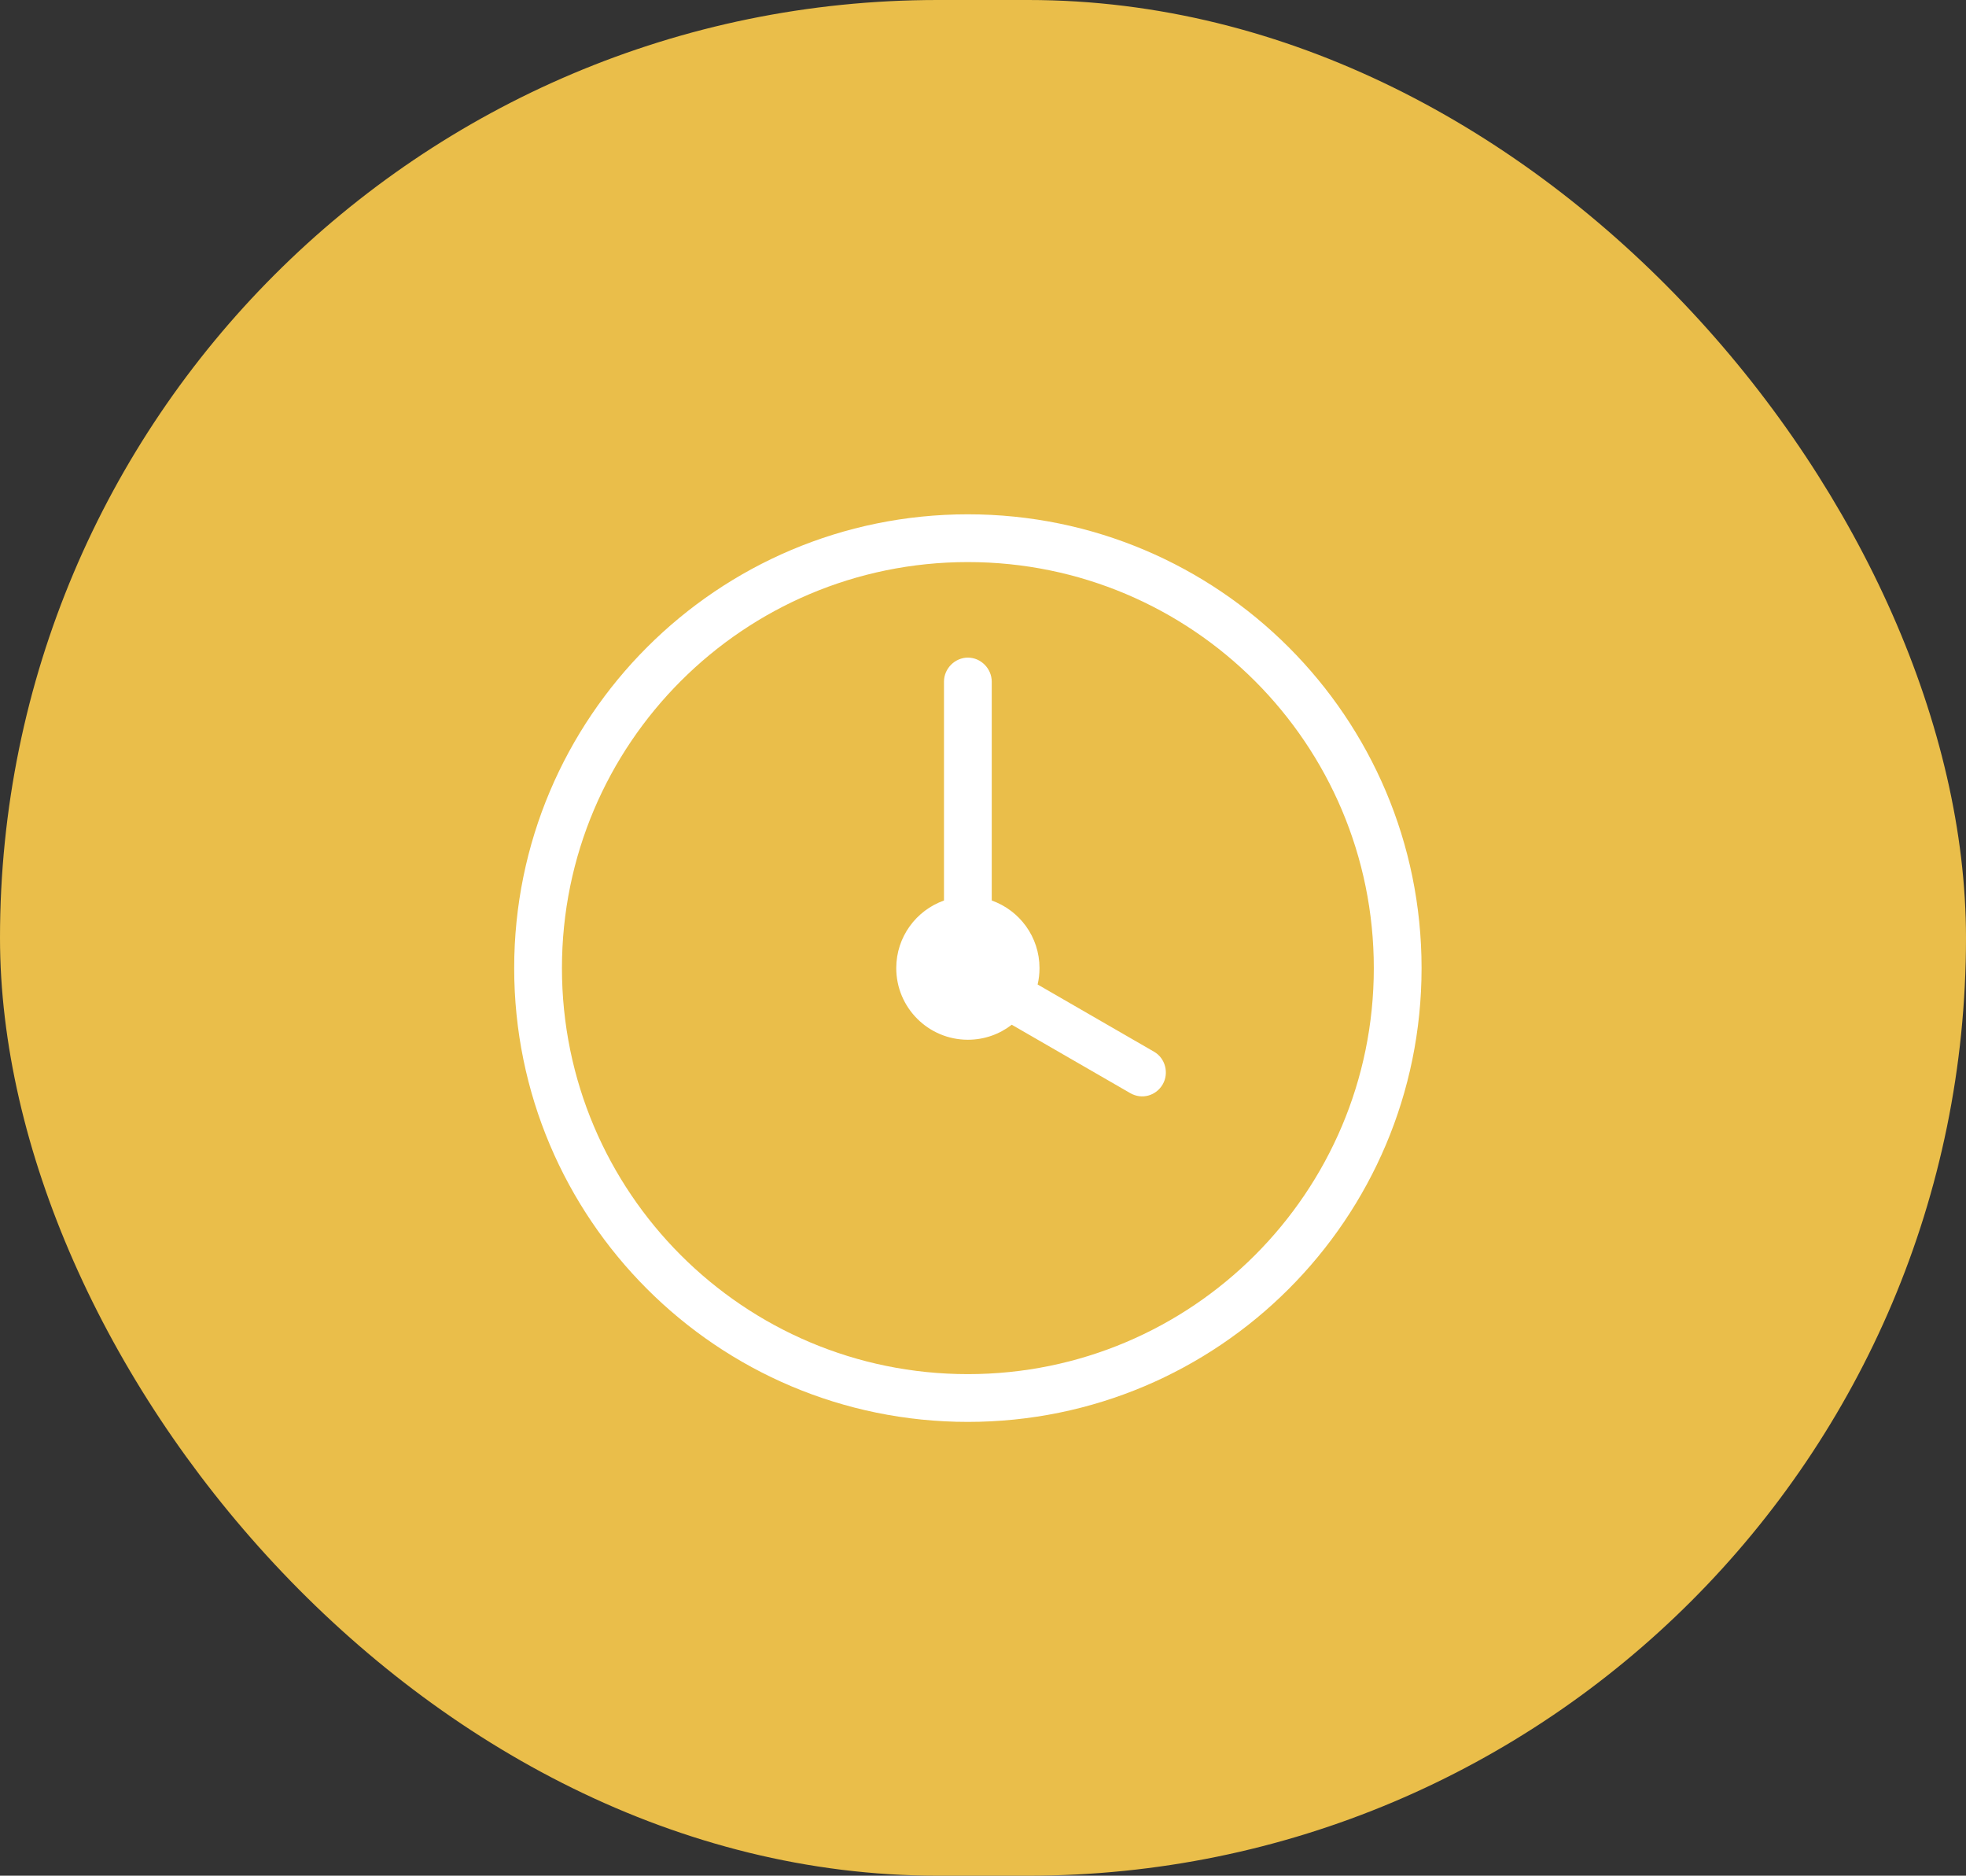
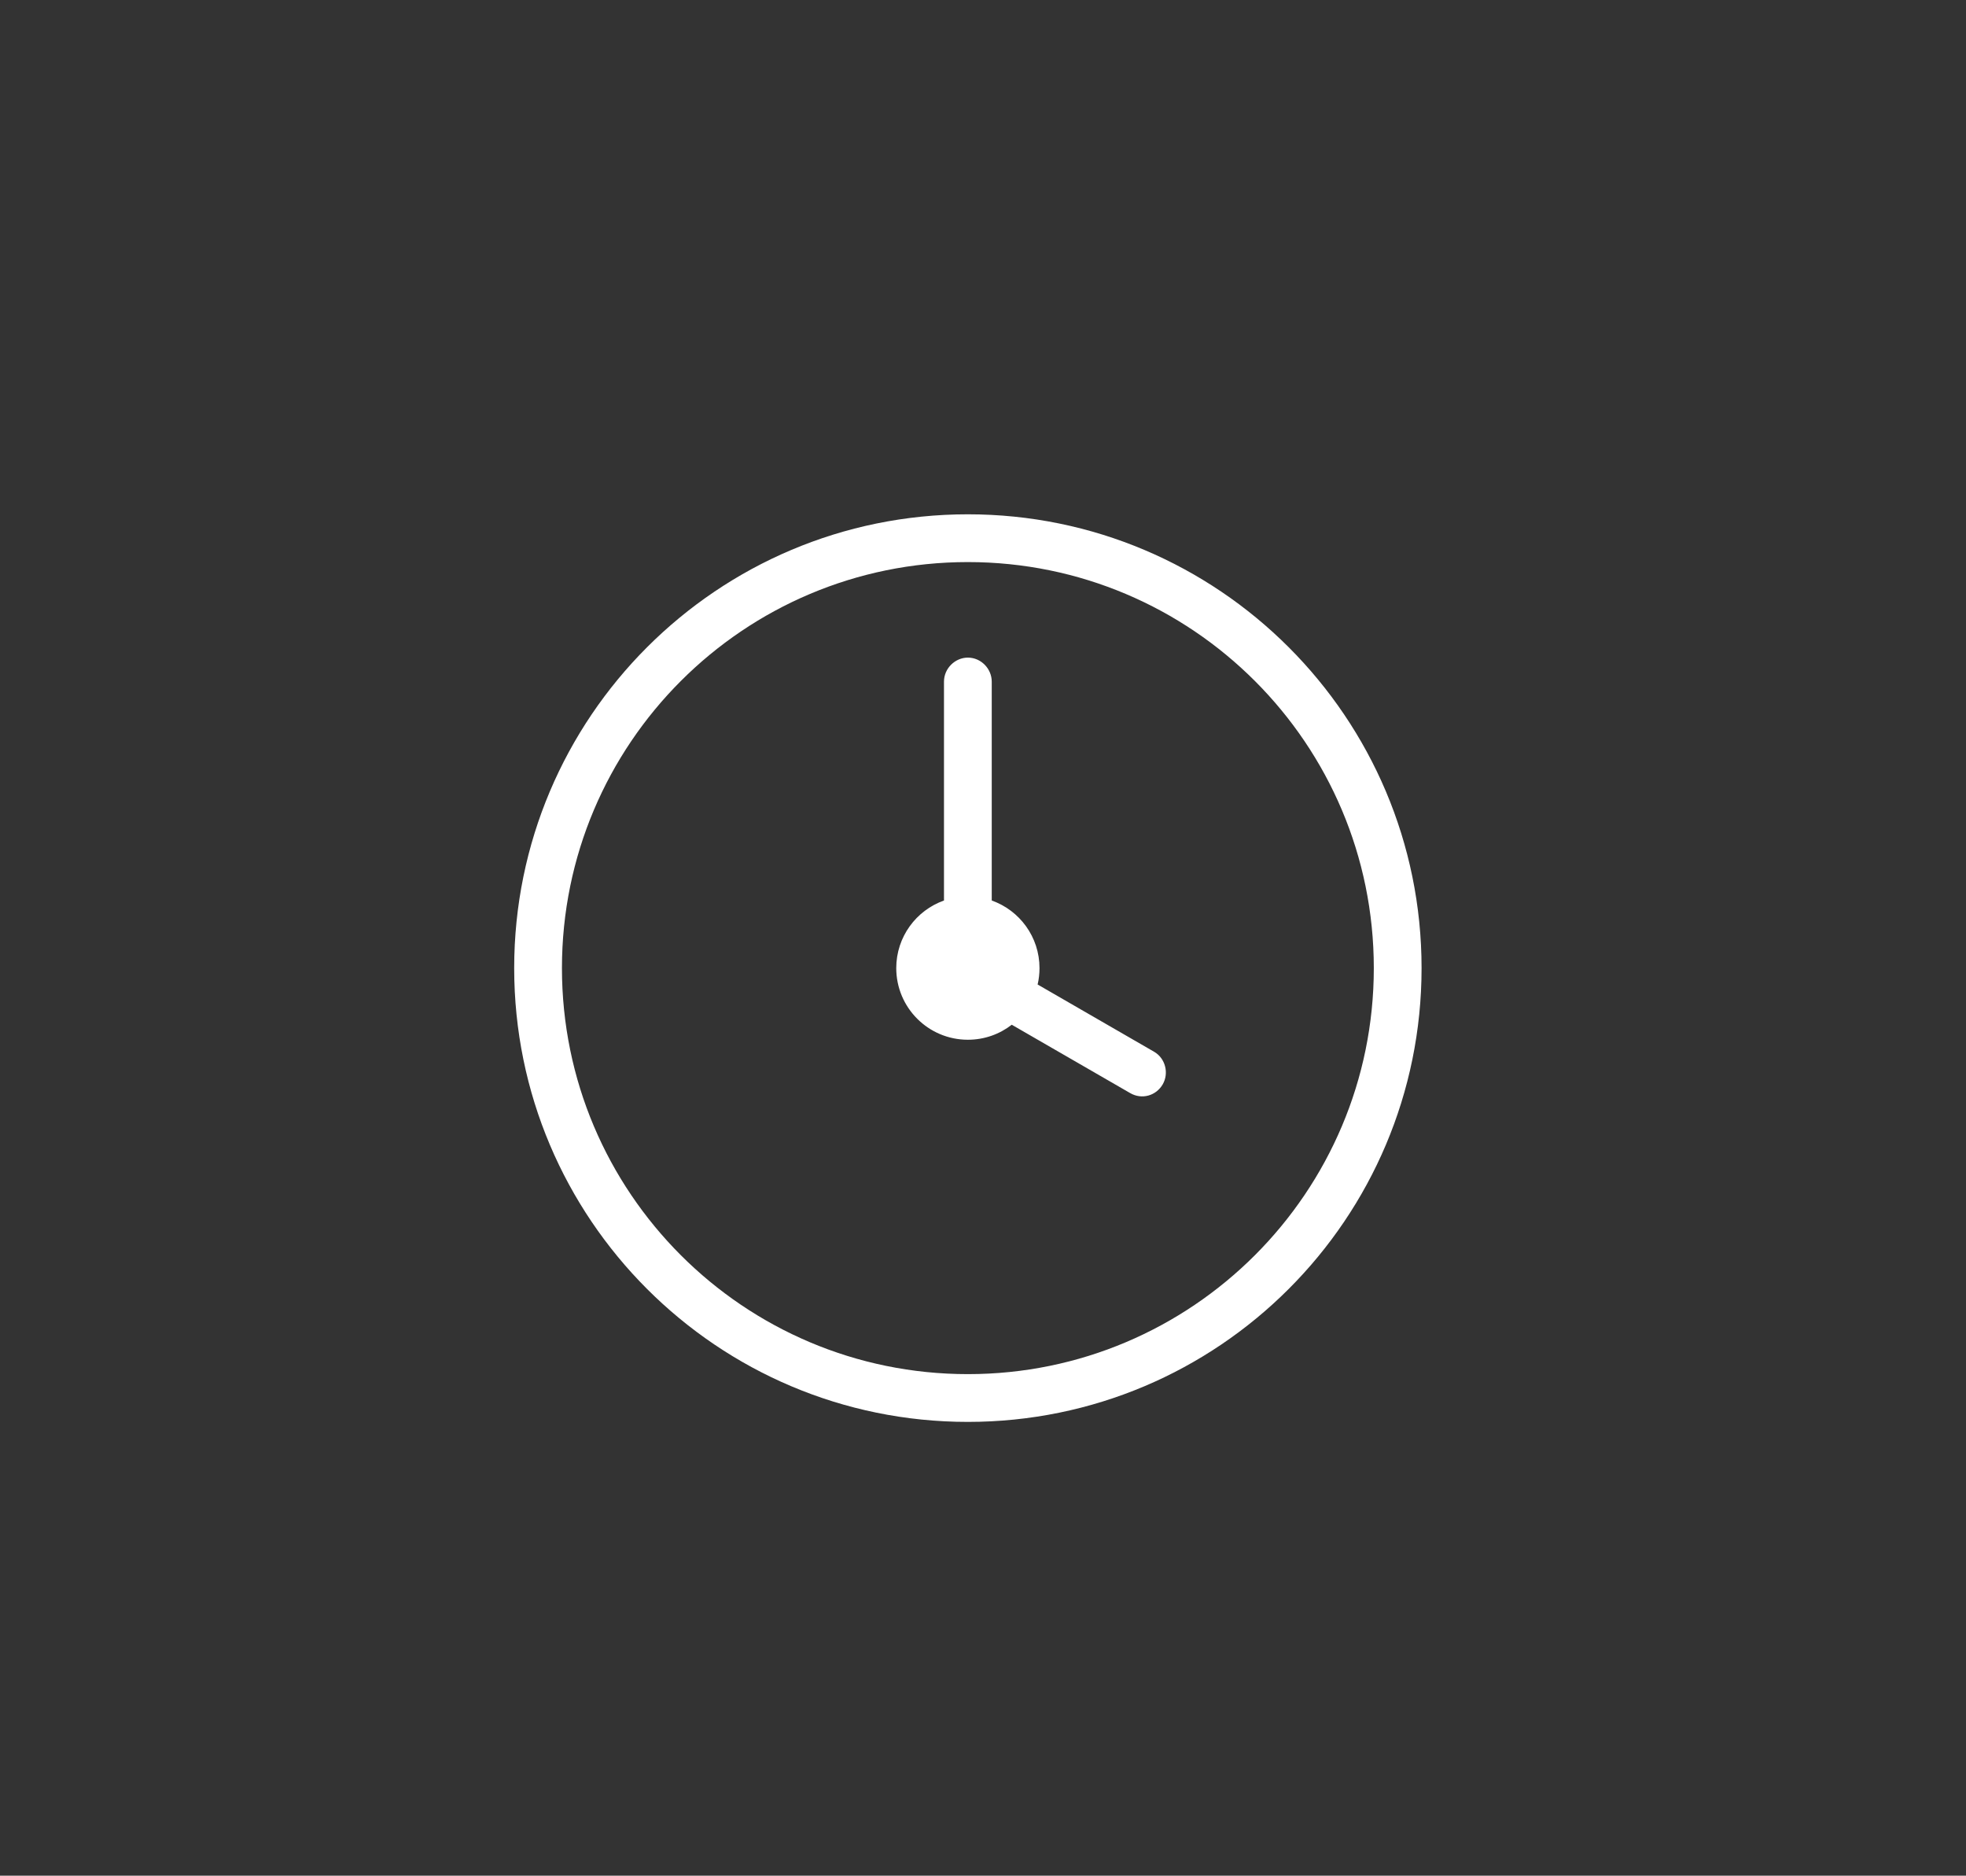
<svg xmlns="http://www.w3.org/2000/svg" width="65" height="62" viewBox="0 0 65 62" fill="none">
  <rect x="0" y="0" width="65" height="62" fill="#333333" stroke="none" />
-   <rect width="65" height="62" rx="31" fill="#EABE4A" />
  <g clip-path="url(#clip0_131_432)">
    <path fill-rule="evenodd" clip-rule="evenodd" d="M34.306 32.542L38.157 34.765C38.532 34.982 38.654 35.475 38.442 35.842C38.224 36.219 37.754 36.356 37.367 36.132L33.451 33.872C33.05 34.183 32.547 34.368 32 34.368C30.692 34.368 29.632 33.308 29.632 32C29.632 30.969 30.291 30.091 31.21 29.766V22.532C31.21 22.093 31.577 21.737 32 21.737C32.436 21.737 32.789 22.105 32.789 22.532V29.766C33.709 30.091 34.368 30.969 34.368 32C34.368 32.187 34.347 32.368 34.306 32.542ZM32 47C40.284 47 47 40.284 47 32C47 23.716 40.284 17 32 17C23.716 17 17 23.716 17 32C17 40.284 23.716 47 32 47ZM32 45.421C39.412 45.421 45.421 39.412 45.421 32C45.421 24.588 39.412 18.579 32 18.579C24.588 18.579 18.579 24.588 18.579 32C18.579 39.412 24.588 45.421 32 45.421Z" fill="white" />
  </g>
  <defs>
    <clipPath id="clip0_131_432">
      <rect width="30" height="30" fill="white" transform="translate(17 17)" />
    </clipPath>
  </defs>
</svg>